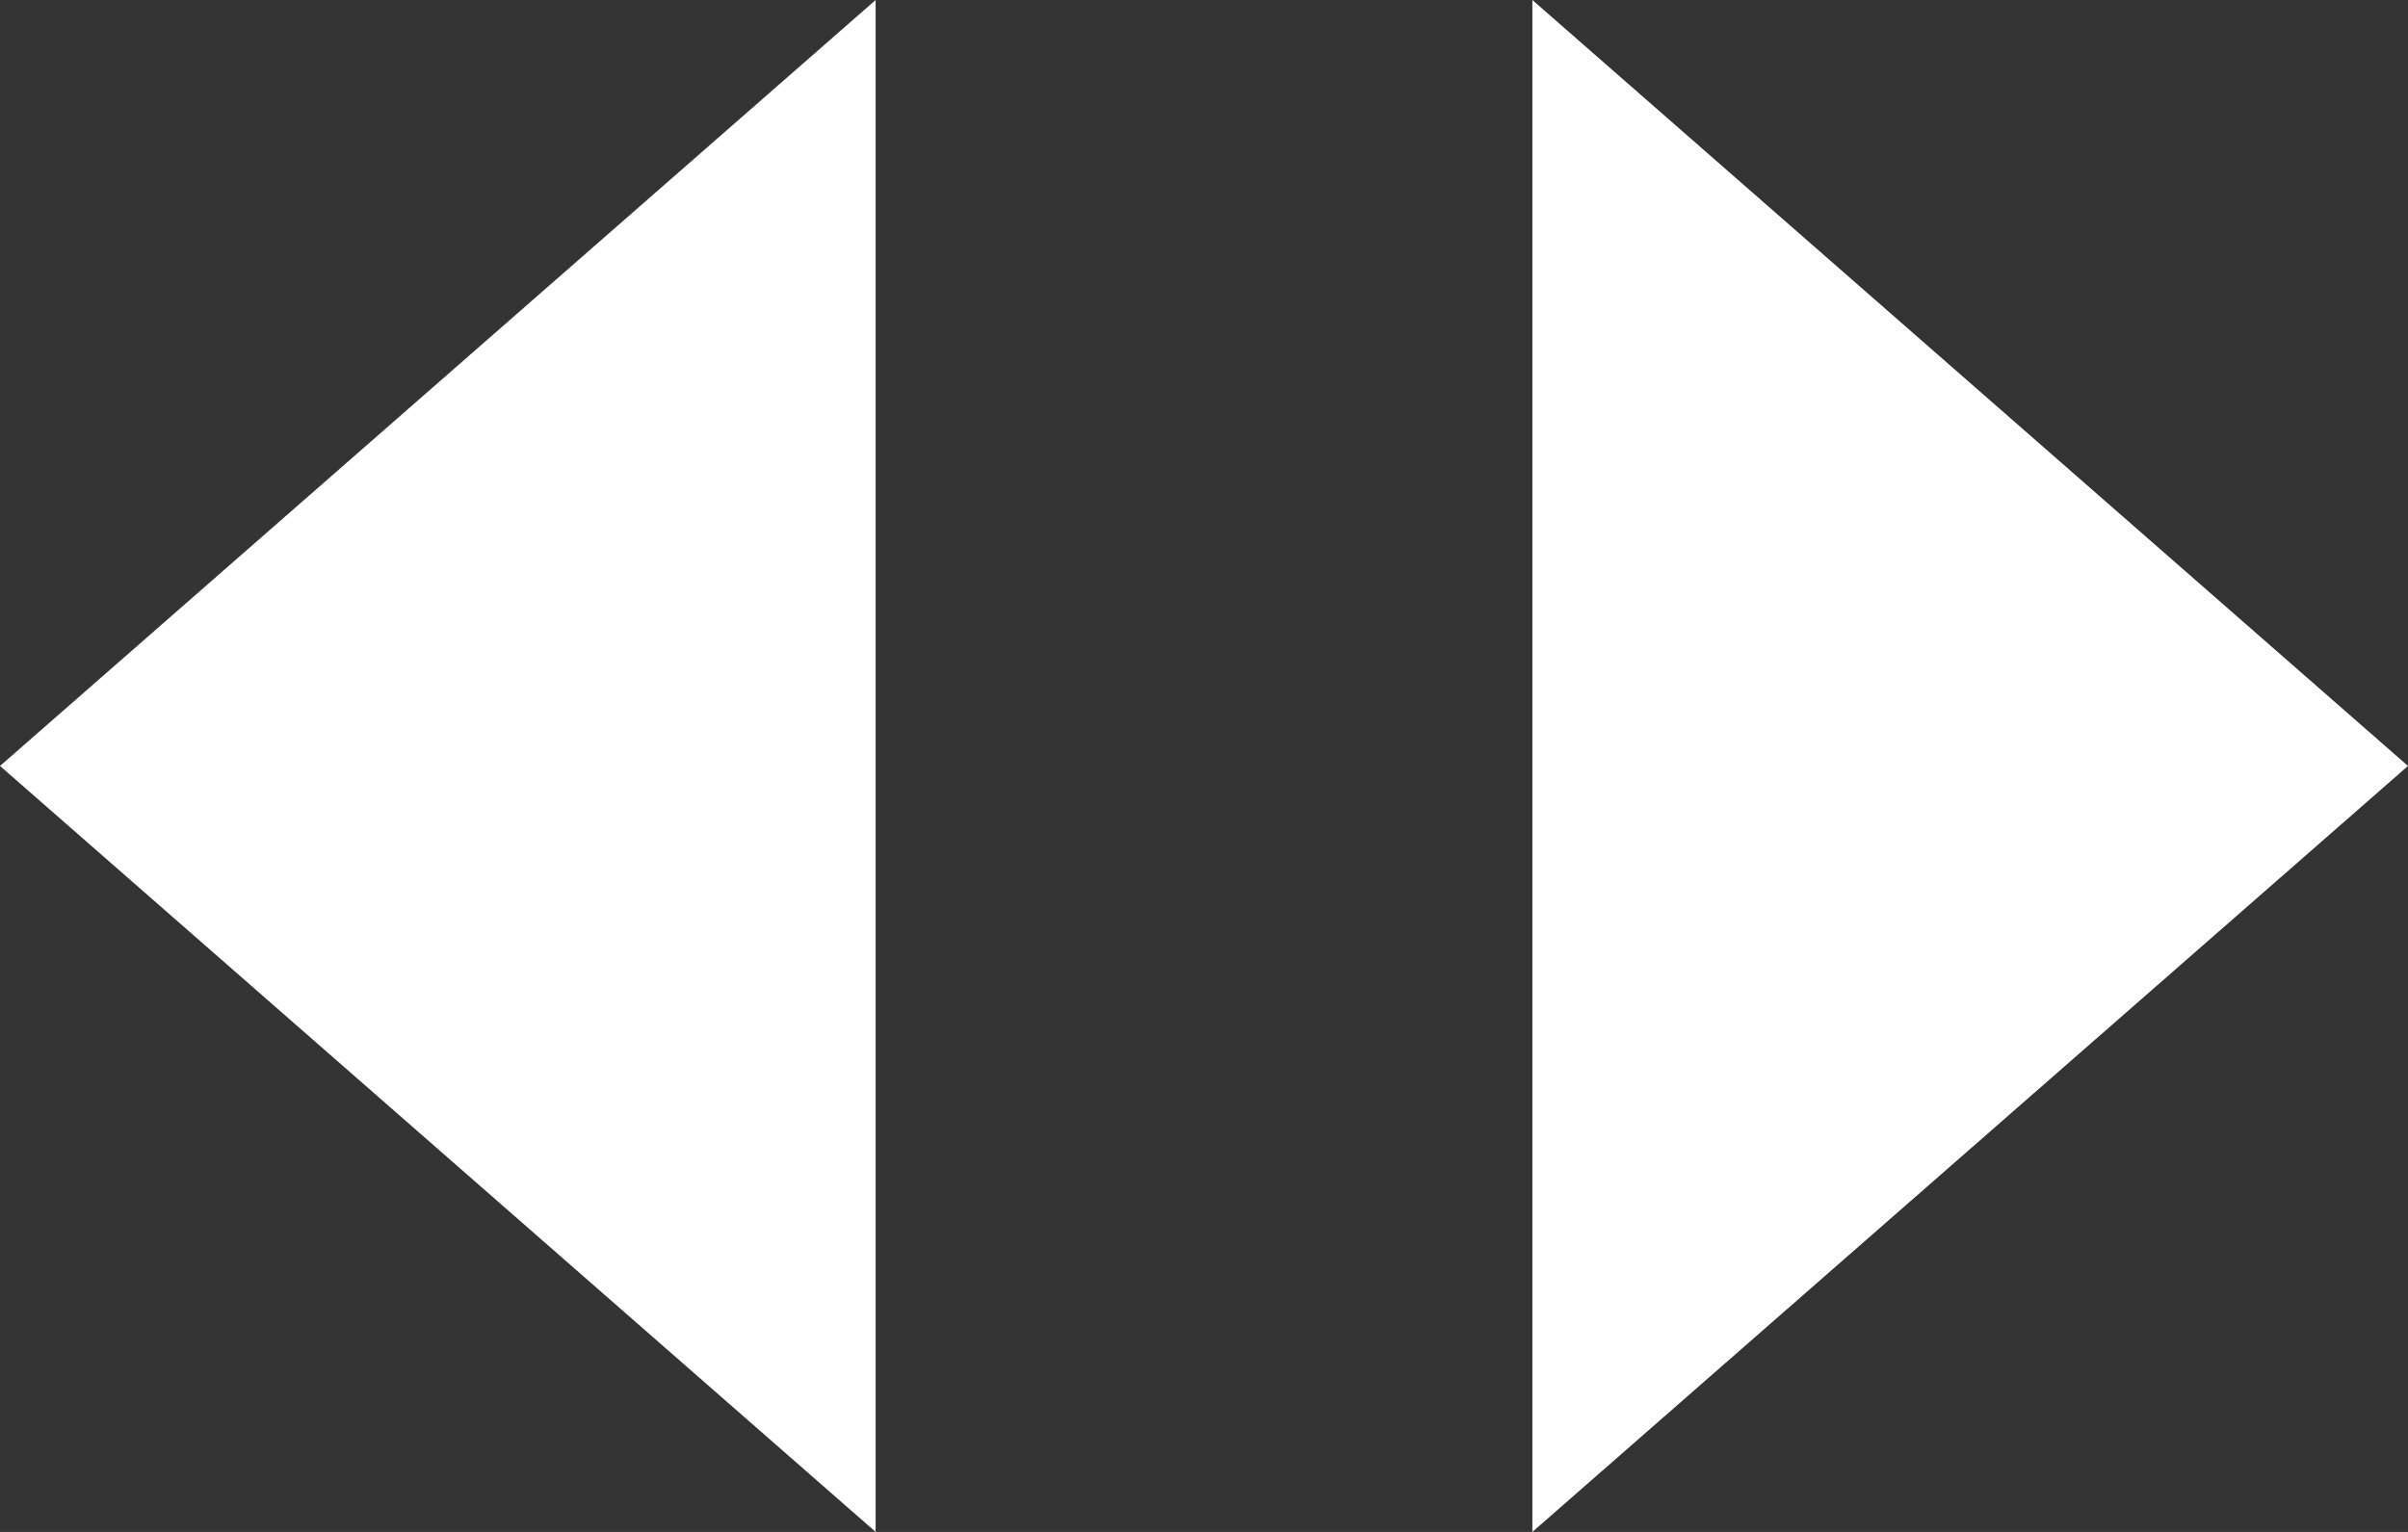
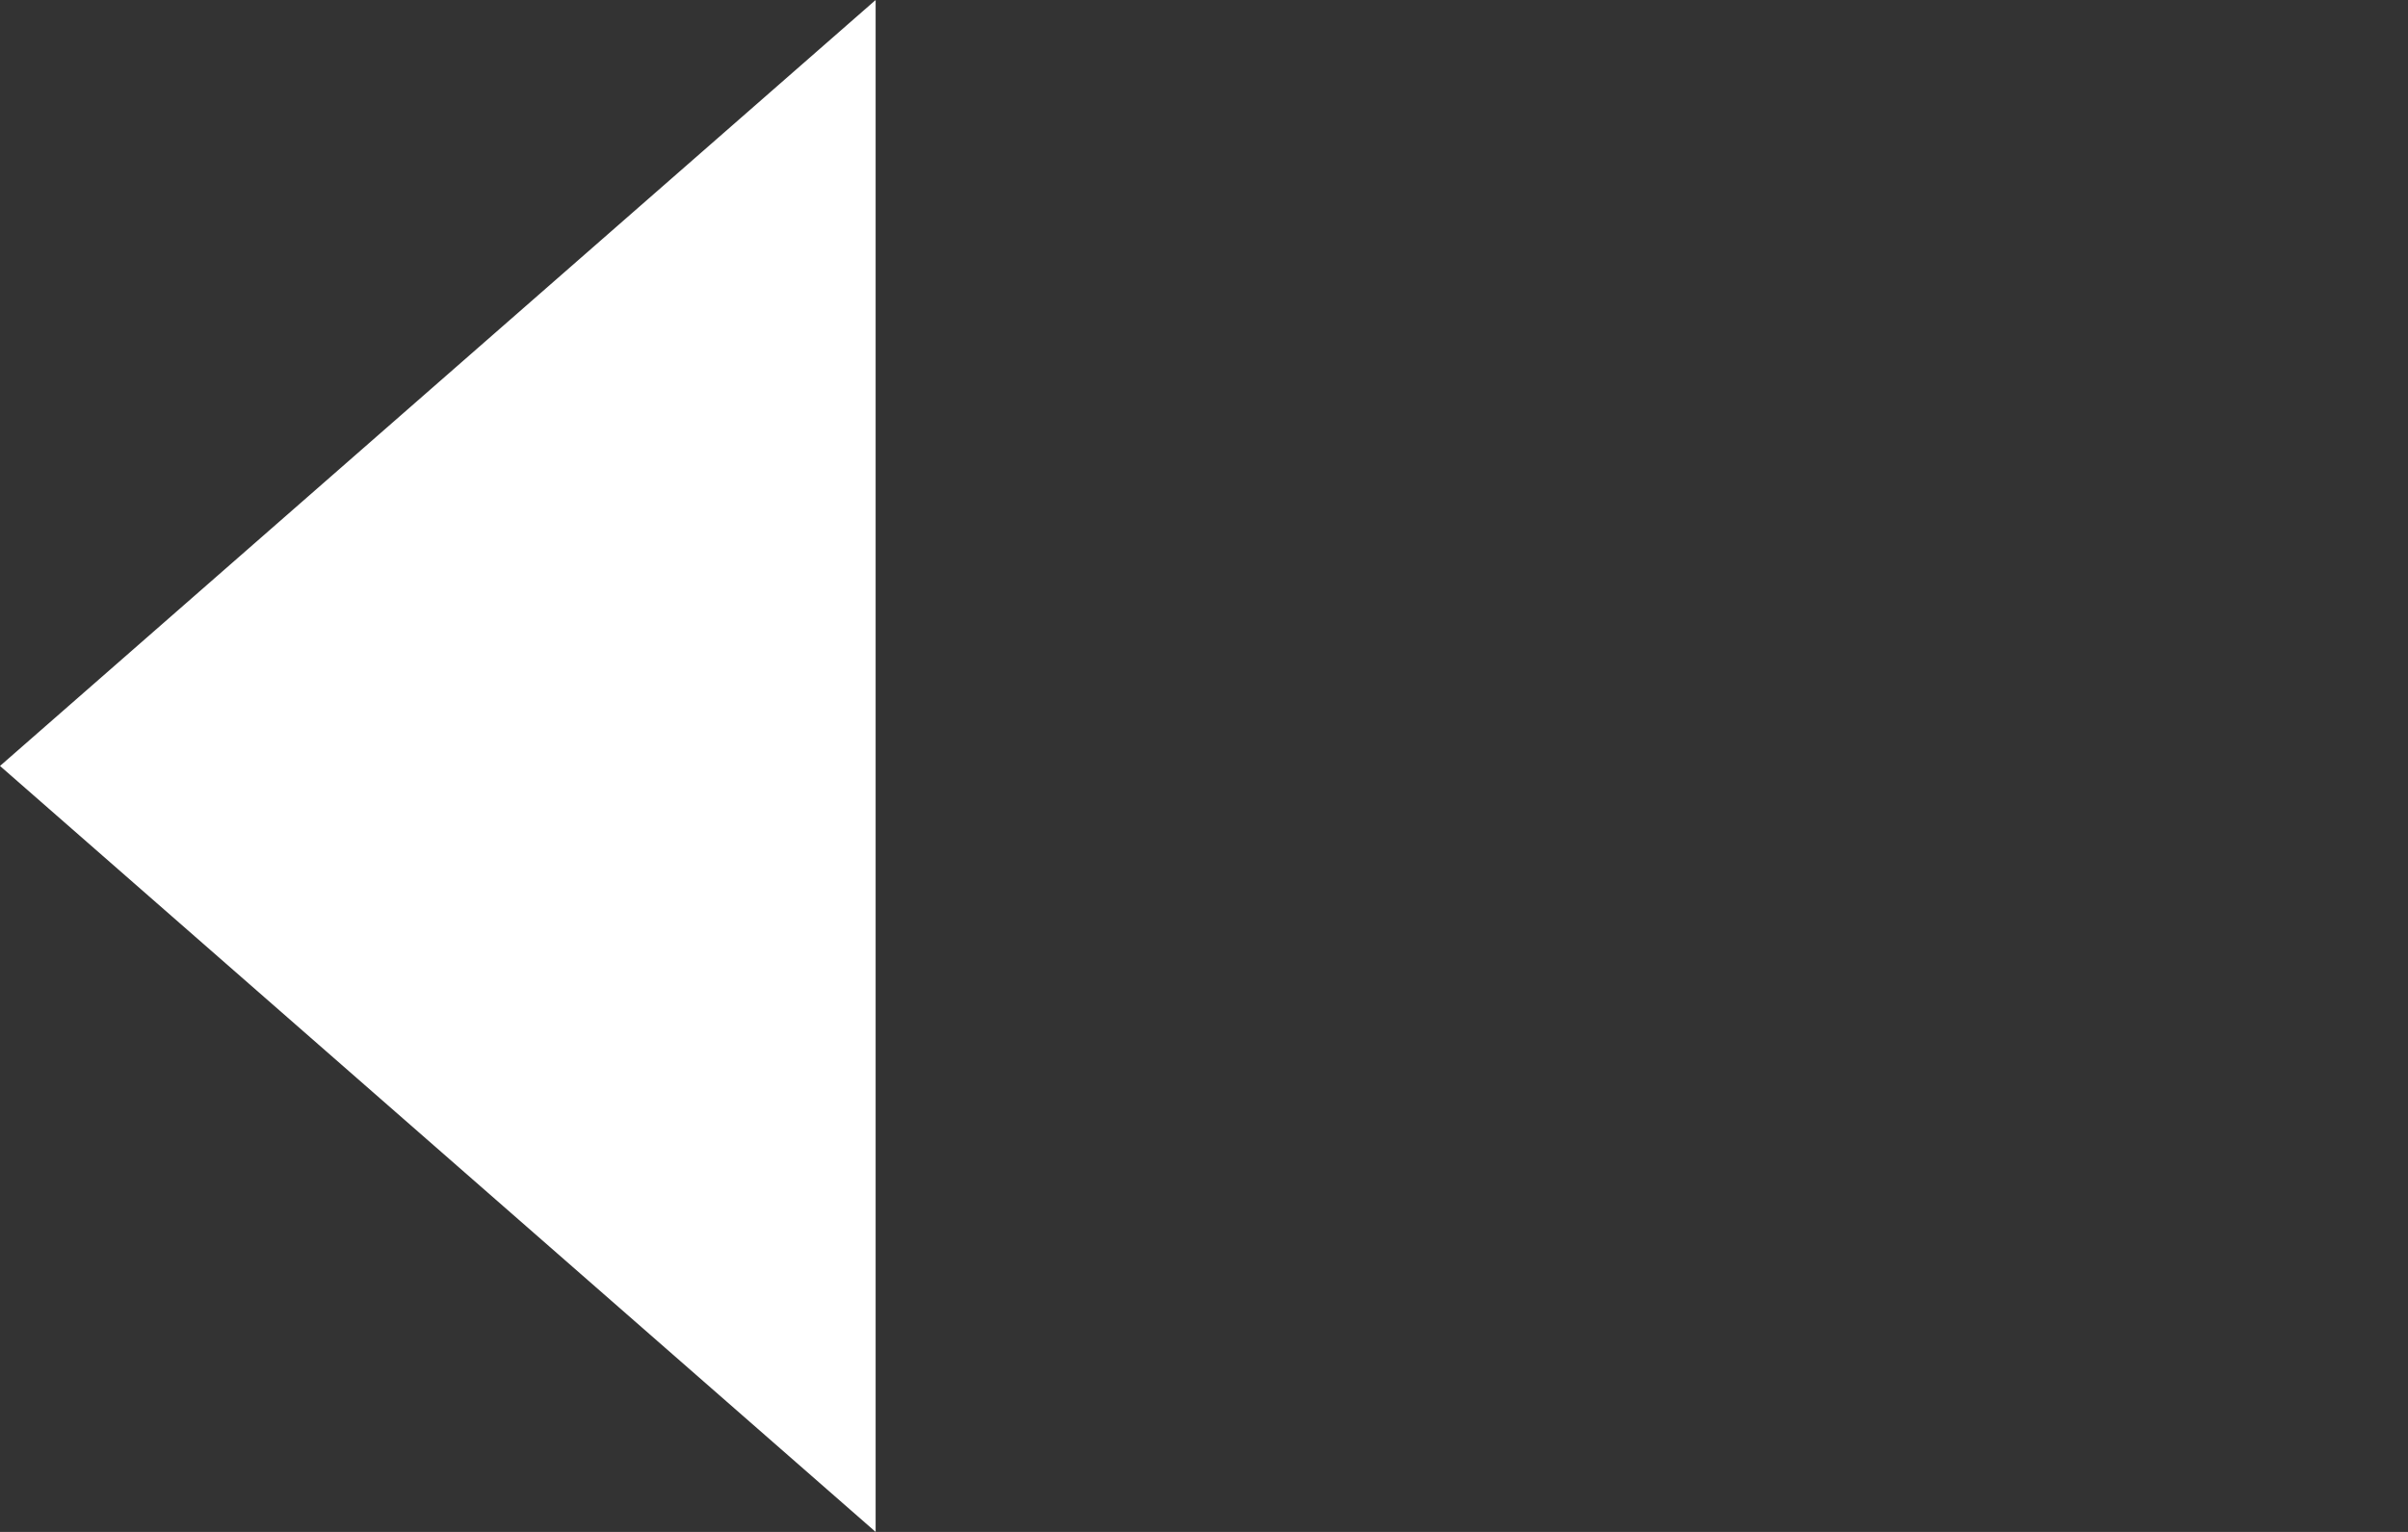
<svg xmlns="http://www.w3.org/2000/svg" width="11" height="7" viewBox="0 0 11 7">
  <rect x="0" y="0" width="11" height="7" fill="#333333" stroke="none" />
  <g transform="translate(-98.003 -6487.407)">
    <path d="M3.5,0,7,4H0Z" transform="translate(98.003 6494.407) rotate(-90)" fill="#fff" />
-     <path d="M3.5,0,7,4H0Z" transform="translate(109.003 6487.407) rotate(90)" fill="#fff" />
  </g>
</svg>